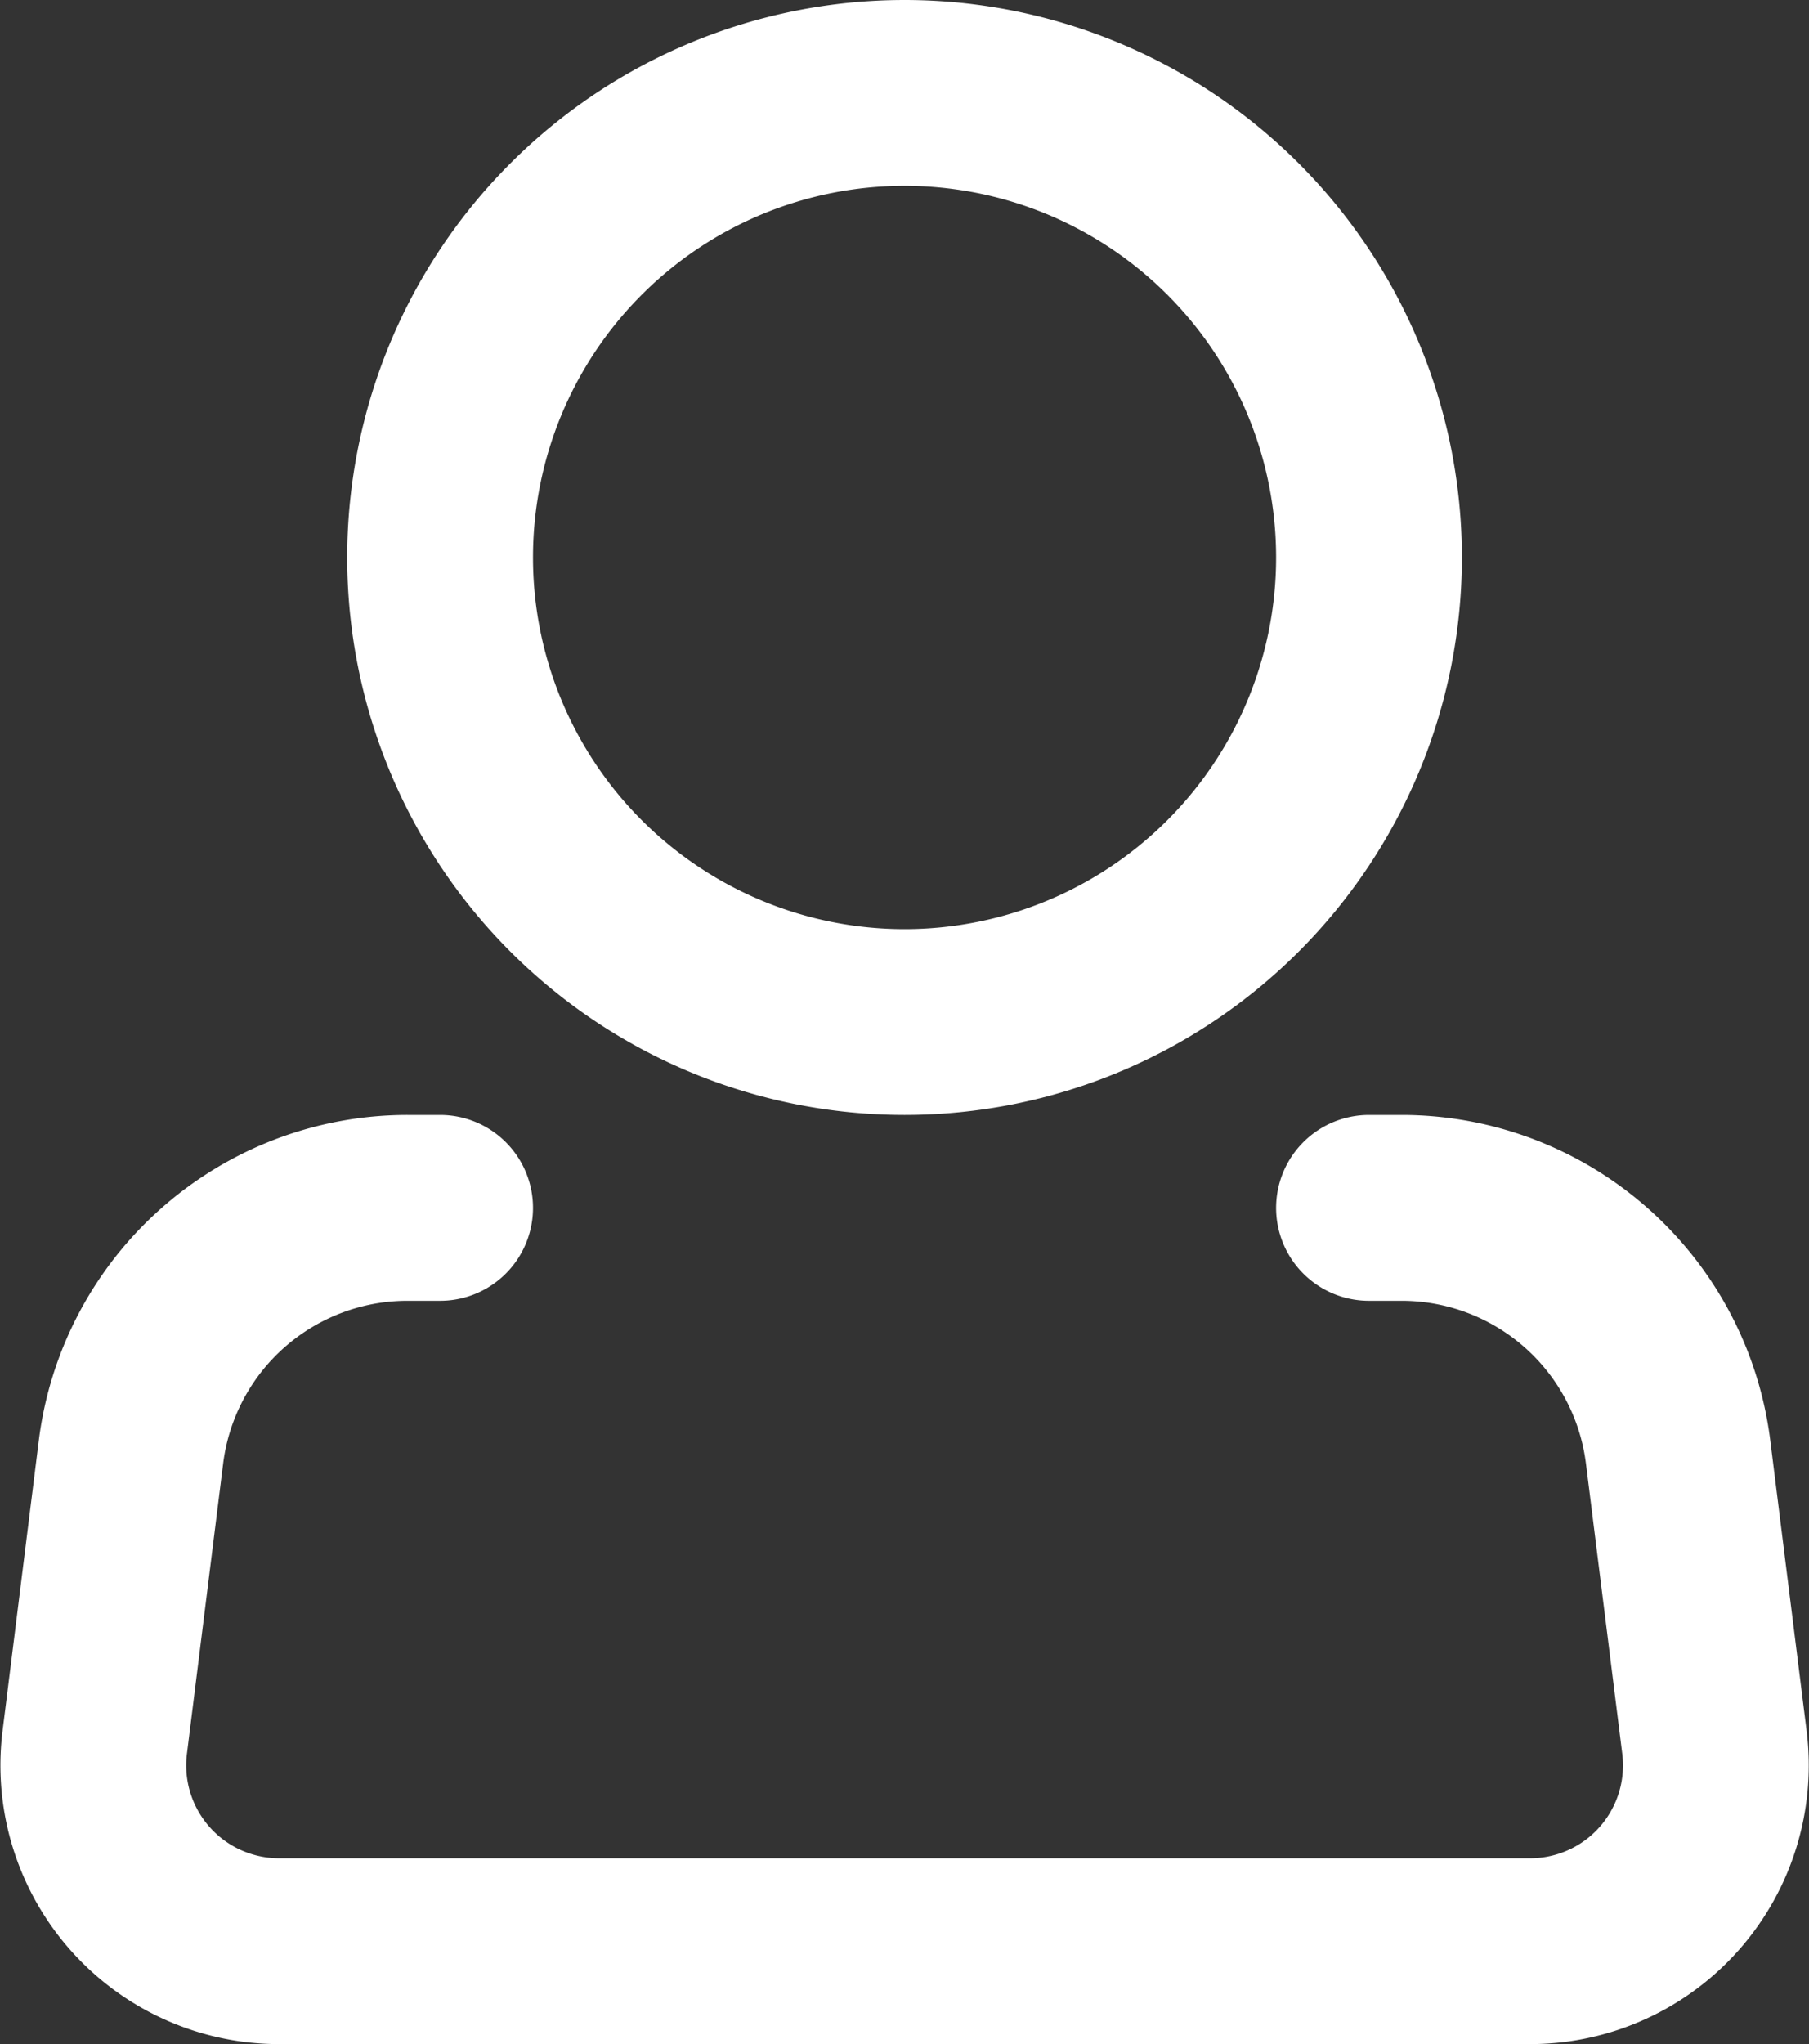
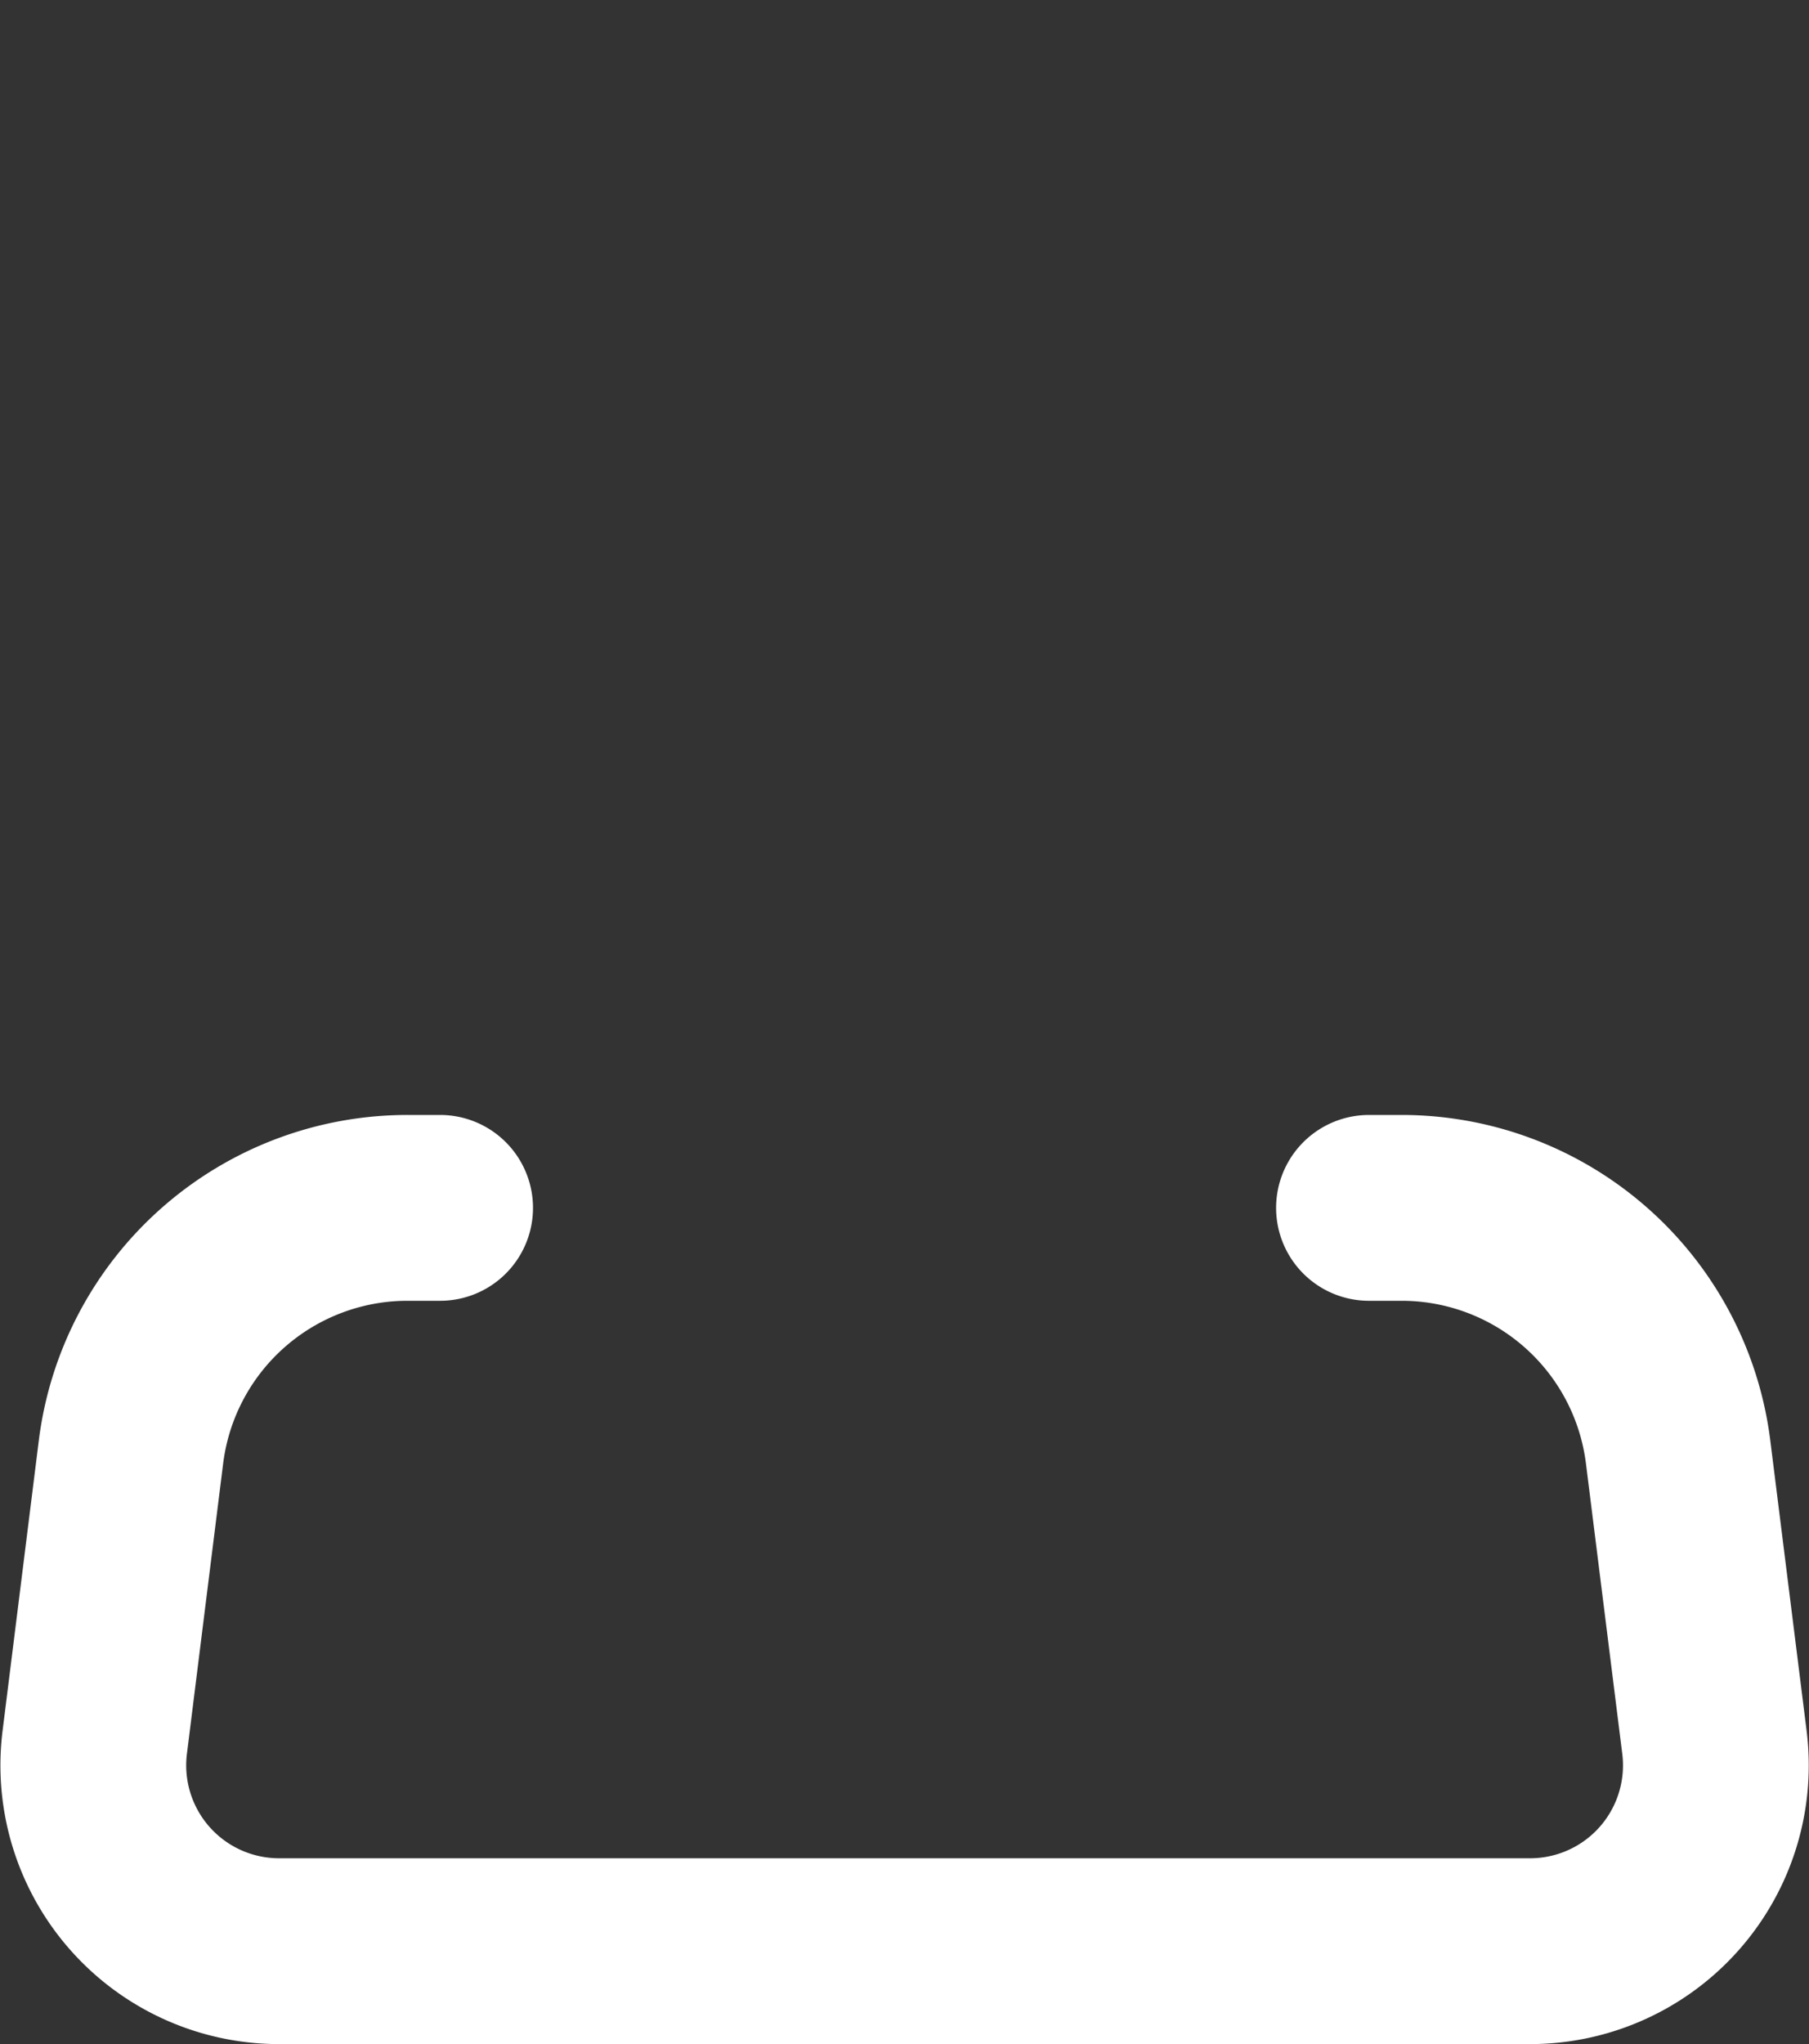
<svg xmlns="http://www.w3.org/2000/svg" width="19.475" height="22" viewBox="0 0 19.475 22">
  <rect x="0" y="0" width="19.475" height="22" fill="#333333" stroke="none" />
  <g id="Icon_akar-person" data-name="Icon akar-person" transform="translate(-3.895 -2)">
-     <path id="Path_1" data-name="Path 1" d="M20.5,8a5,5,0,1,1-5-5,5,5,0,0,1,5,5Z" transform="translate(-1.867 0)" fill="none" stroke="#fff" stroke-width="2" />
    <path id="Path_2" data-name="Path 2" d="M18.633,21h.352a3,3,0,0,1,2.976,2.628l.391,3.124A2,2,0,0,1,20.367,29H6.9a2,2,0,0,1-1.985-2.248l.39-3.124A3,3,0,0,1,8.282,21h.351" transform="translate(0 -6)" fill="none" stroke="#fff" stroke-linecap="round" stroke-linejoin="round" stroke-width="2" />
  </g>
</svg>